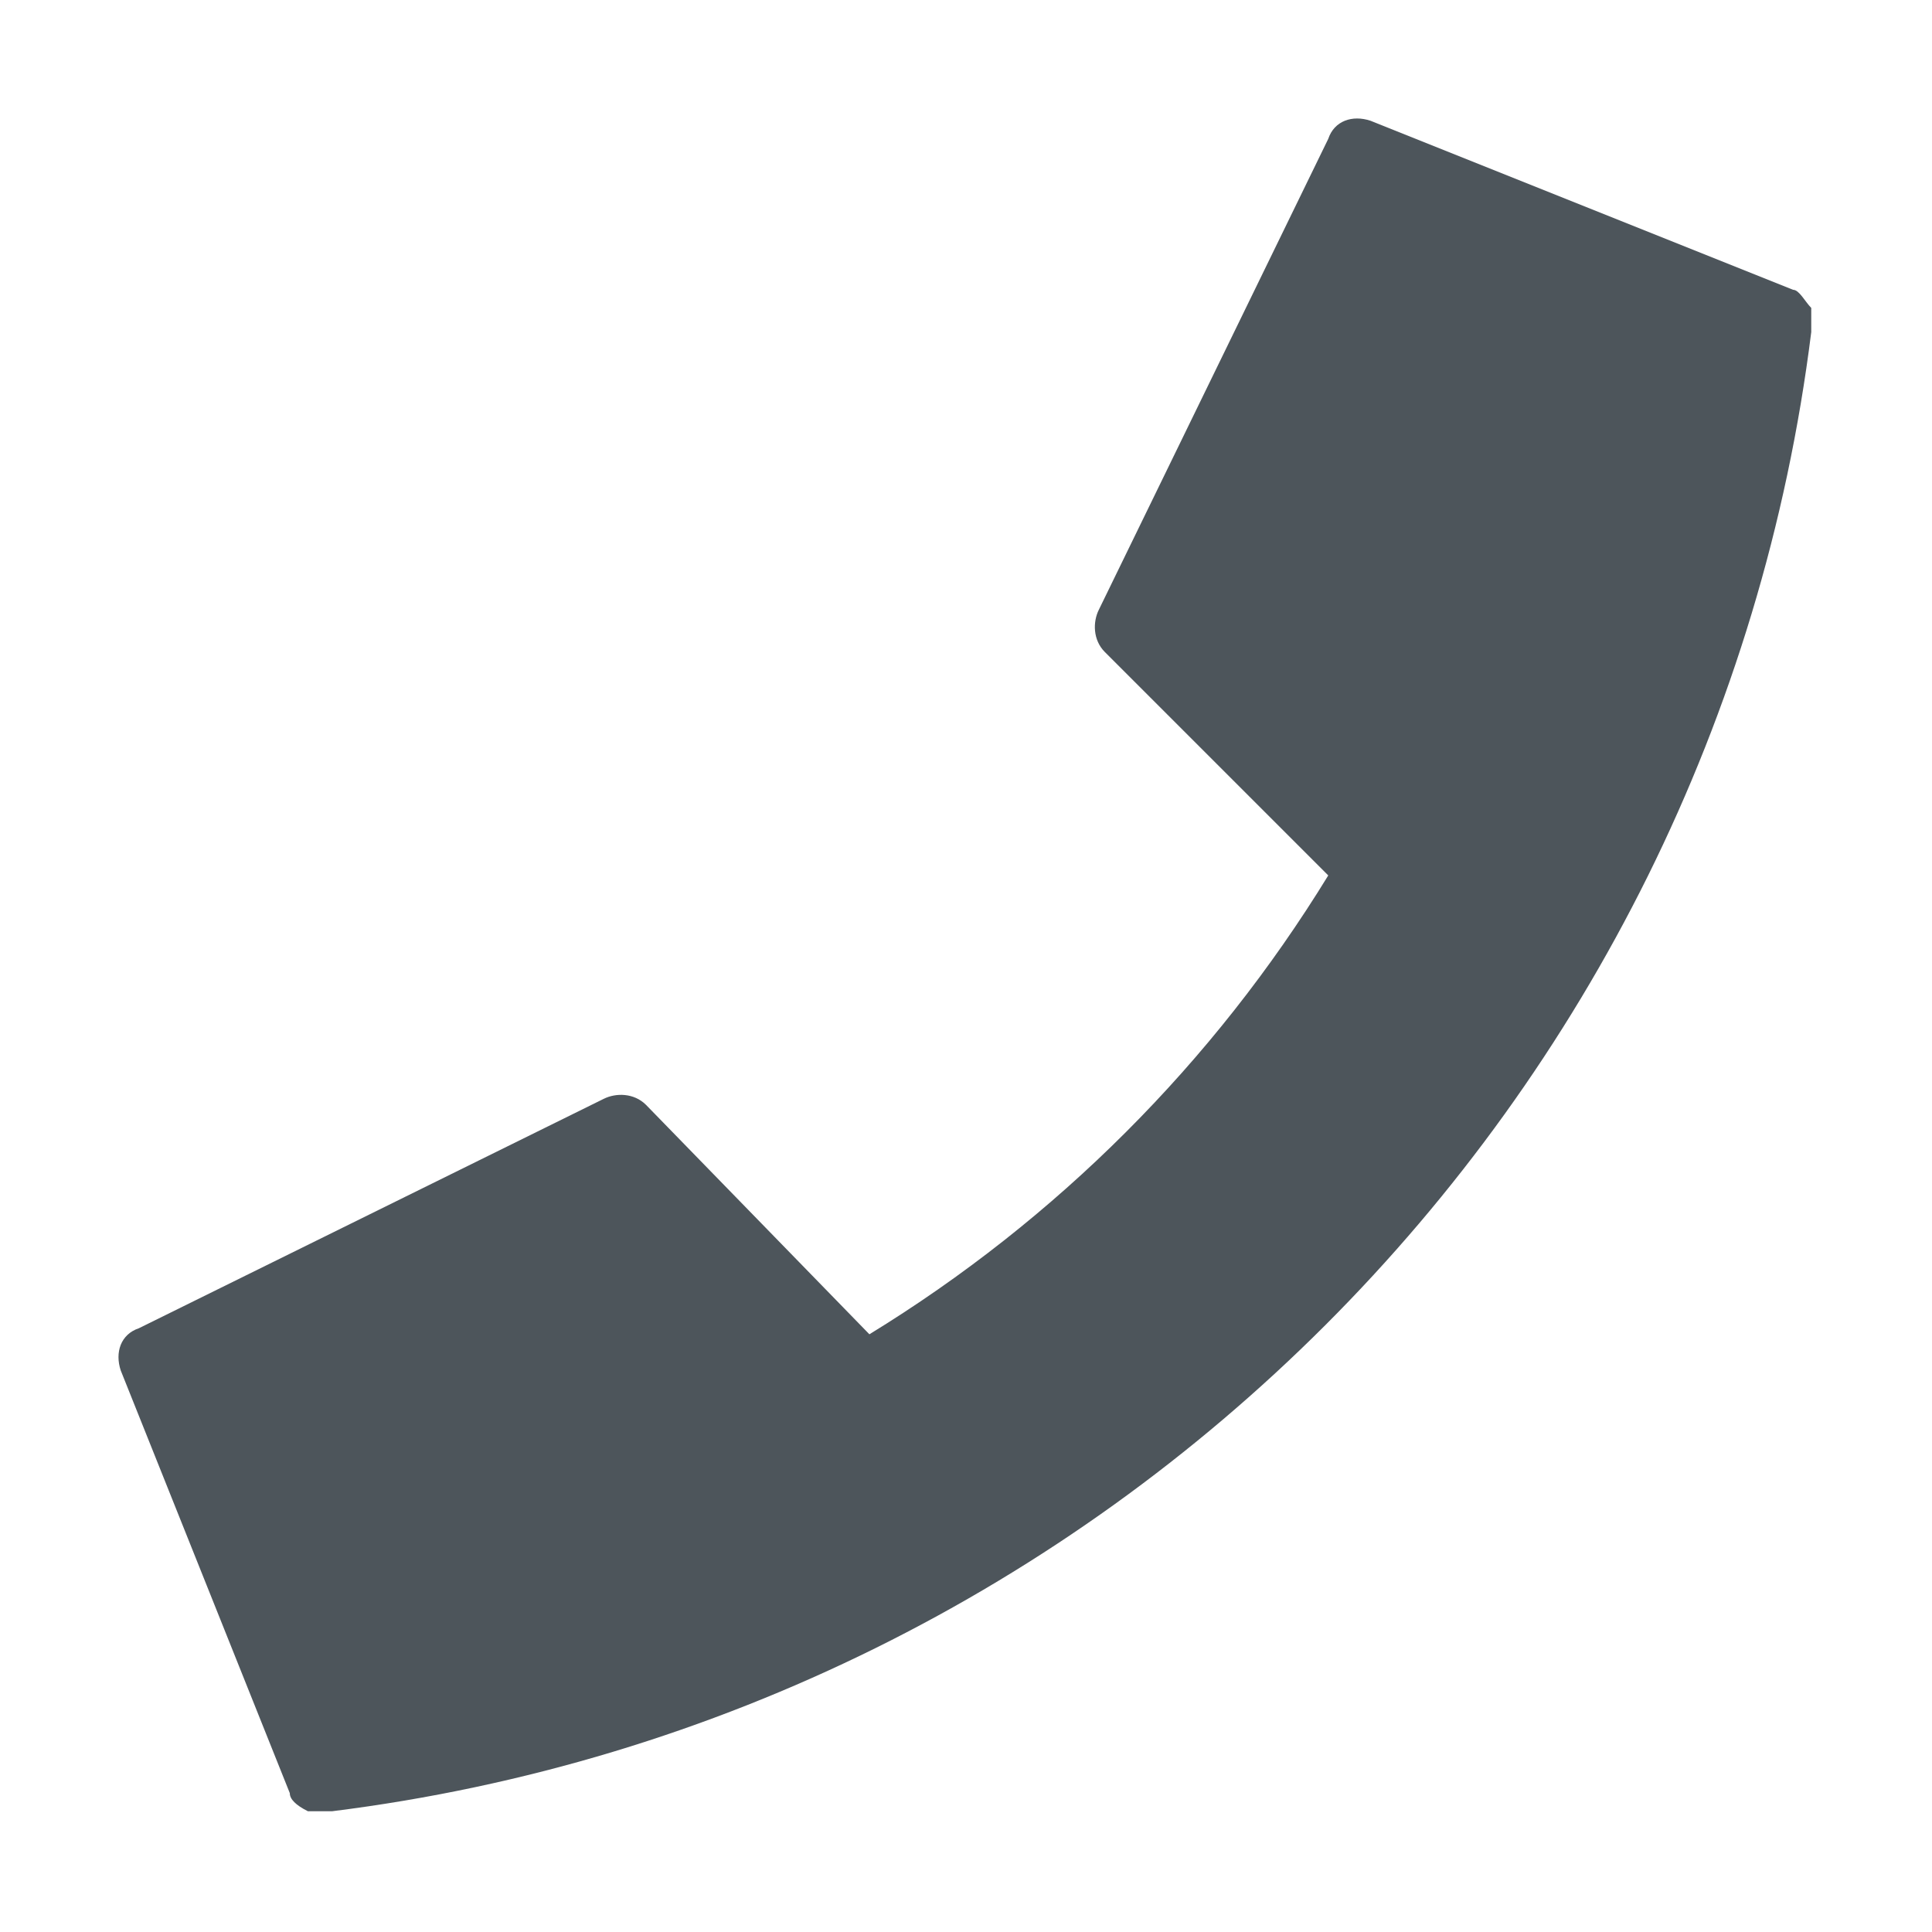
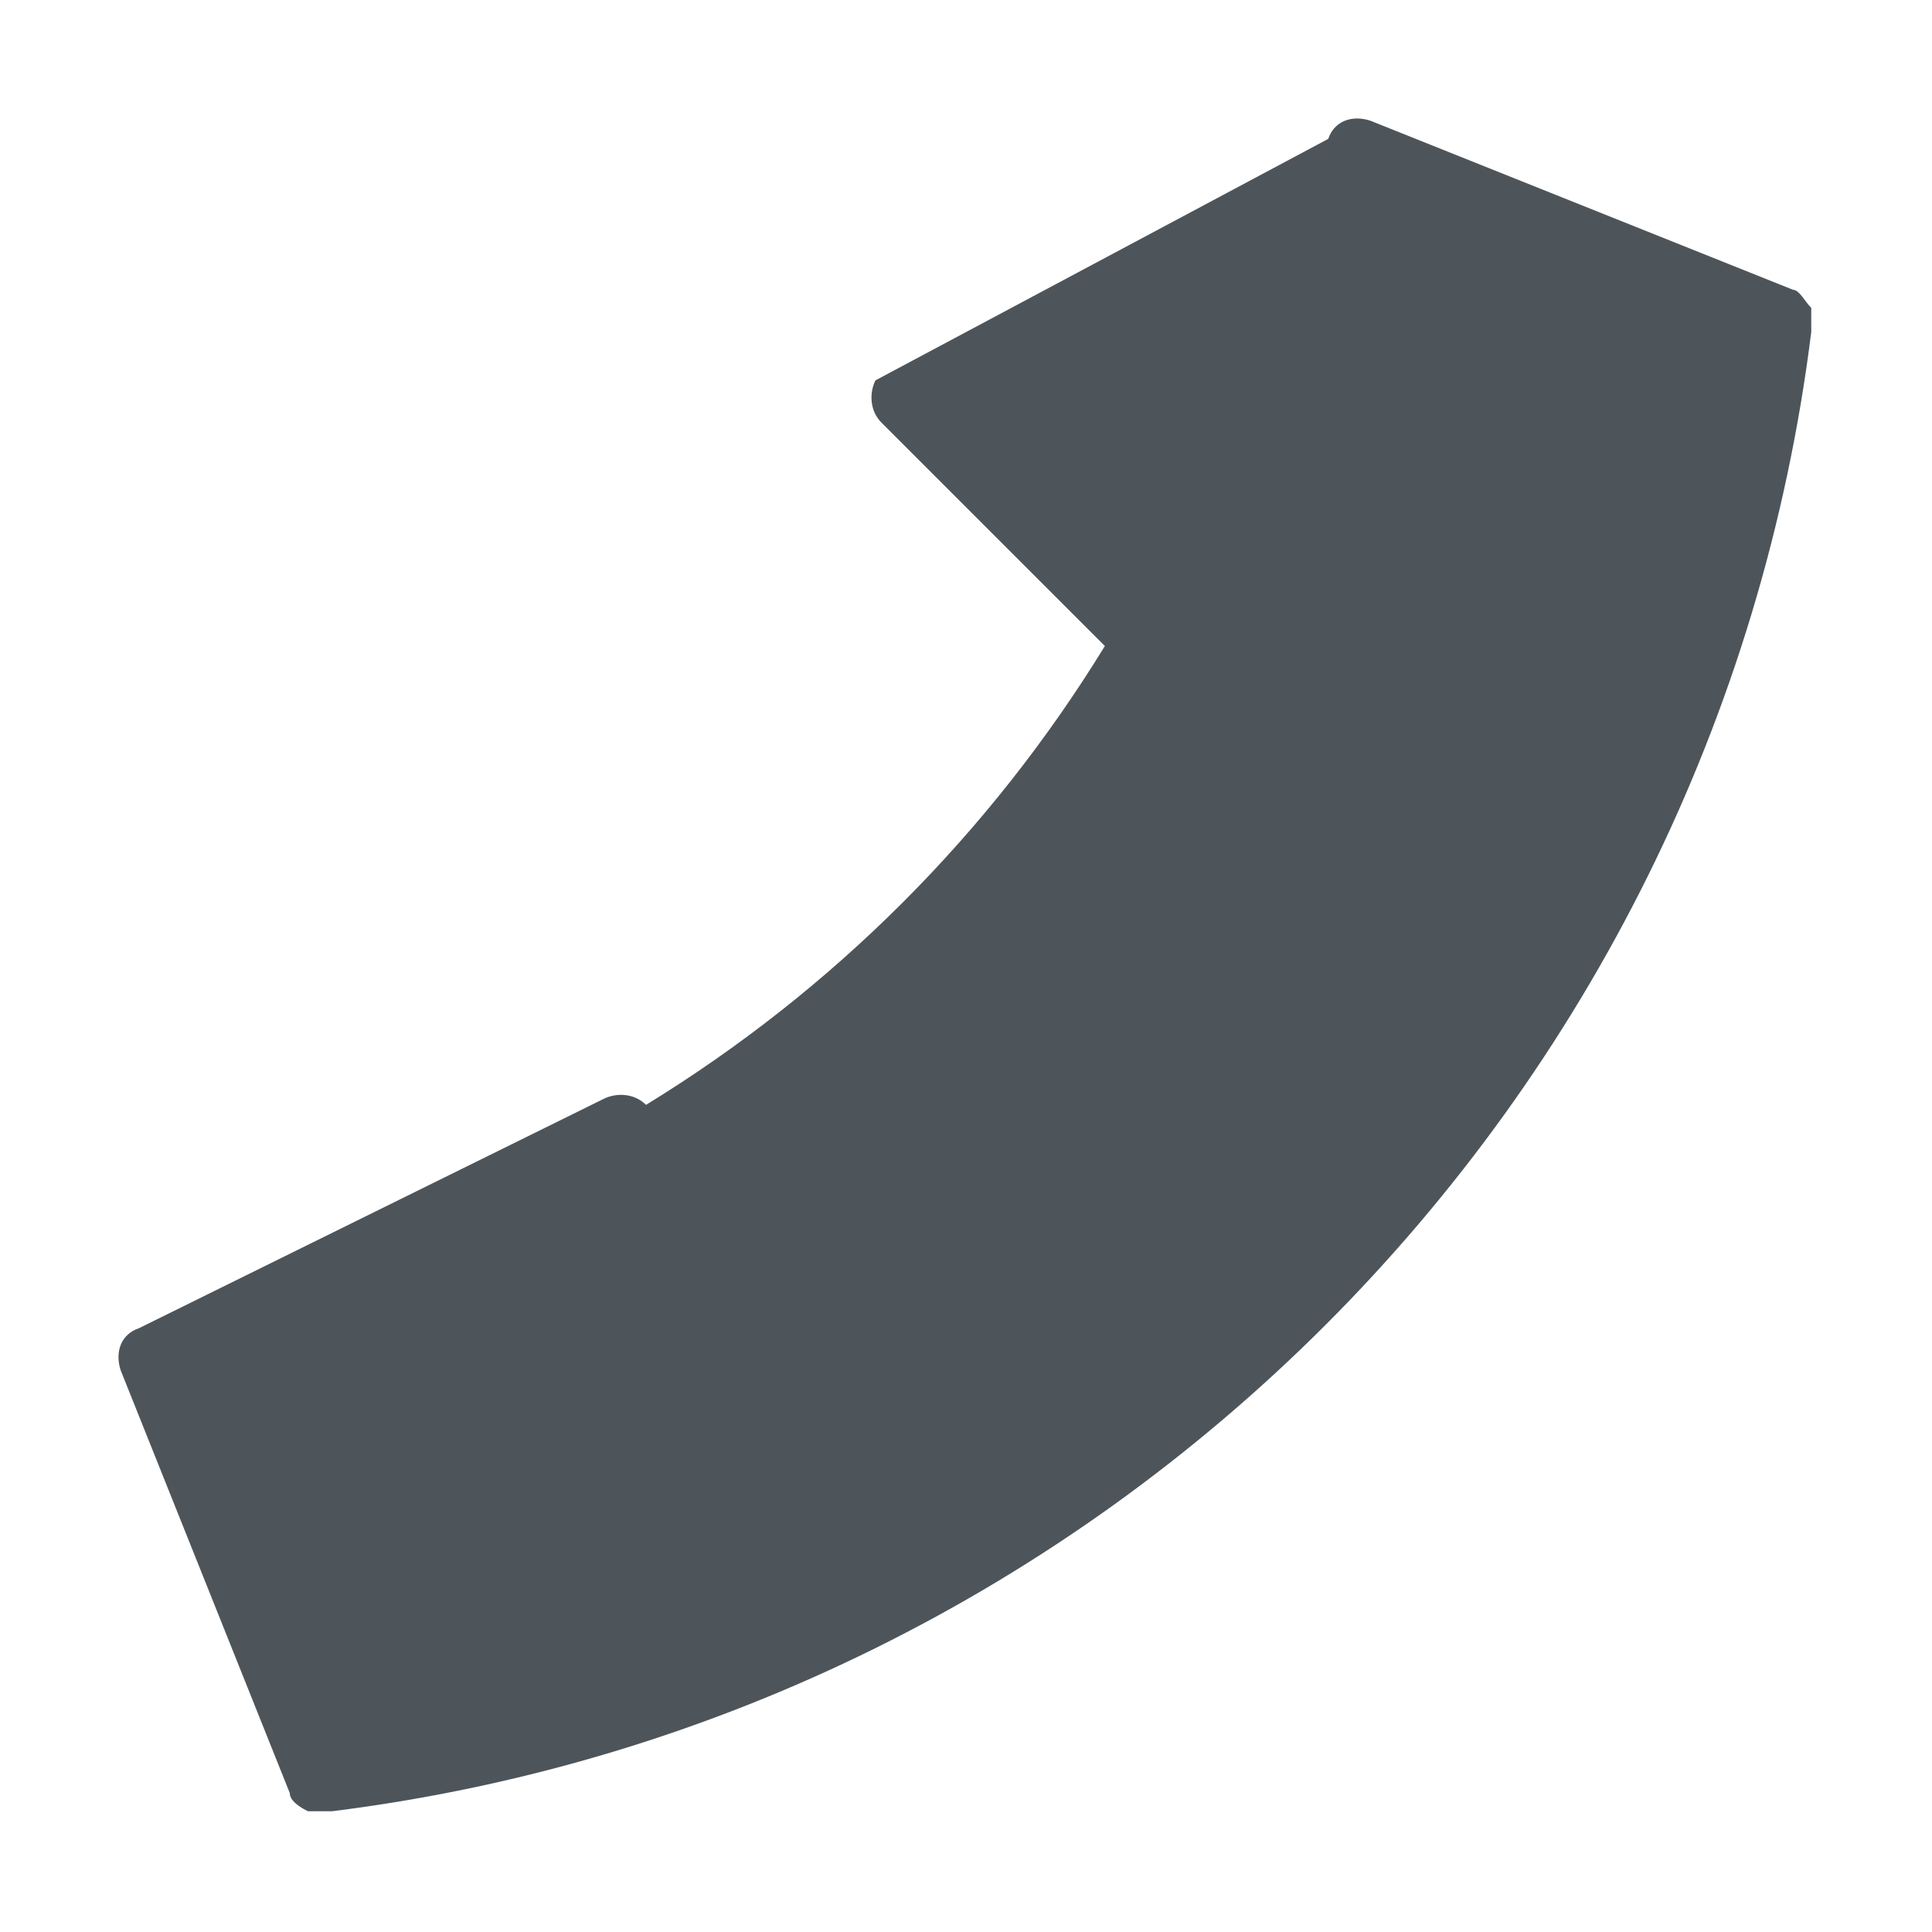
<svg xmlns="http://www.w3.org/2000/svg" version="1.1" id="Layer_1" x="0px" y="0px" width="32px" height="32px" viewBox="0 0 32 32" style="enable-background:new 0 0 32 32;" xml:space="preserve">
  <style type="text/css">
	.st0{fill:#4D555B;}
</style>
  <g>
-     <path class="st0" d="M30,5.5C28.4,18.3,18.3,28.4,5.5,30c-0.1,0-0.2,0-0.2,0c-0.1,0-0.2,0-0.2,0c-0.2-0.1-0.3-0.2-0.3-0.3l-2.8-7   c-0.1-0.3,0-0.6,0.3-0.7l7.7-3.8c0.2-0.1,0.5-0.1,0.7,0.1l3.7,3.8c3.1-1.9,5.7-4.5,7.6-7.6l-3.7-3.7c-0.2-0.2-0.2-0.5-0.1-0.7   L22,2.3C22.1,2,22.4,1.9,22.7,2l7,2.8c0.1,0,0.2,0.2,0.3,0.3c0,0.1,0,0.1,0,0.2C30,5.4,30,5.4,30,5.5z" />
+     <path class="st0" d="M30,5.5C28.4,18.3,18.3,28.4,5.5,30c-0.1,0-0.2,0-0.2,0c-0.1,0-0.2,0-0.2,0c-0.2-0.1-0.3-0.2-0.3-0.3l-2.8-7   c-0.1-0.3,0-0.6,0.3-0.7l7.7-3.8c0.2-0.1,0.5-0.1,0.7,0.1c3.1-1.9,5.7-4.5,7.6-7.6l-3.7-3.7c-0.2-0.2-0.2-0.5-0.1-0.7   L22,2.3C22.1,2,22.4,1.9,22.7,2l7,2.8c0.1,0,0.2,0.2,0.3,0.3c0,0.1,0,0.1,0,0.2C30,5.4,30,5.4,30,5.5z" />
  </g>
</svg>